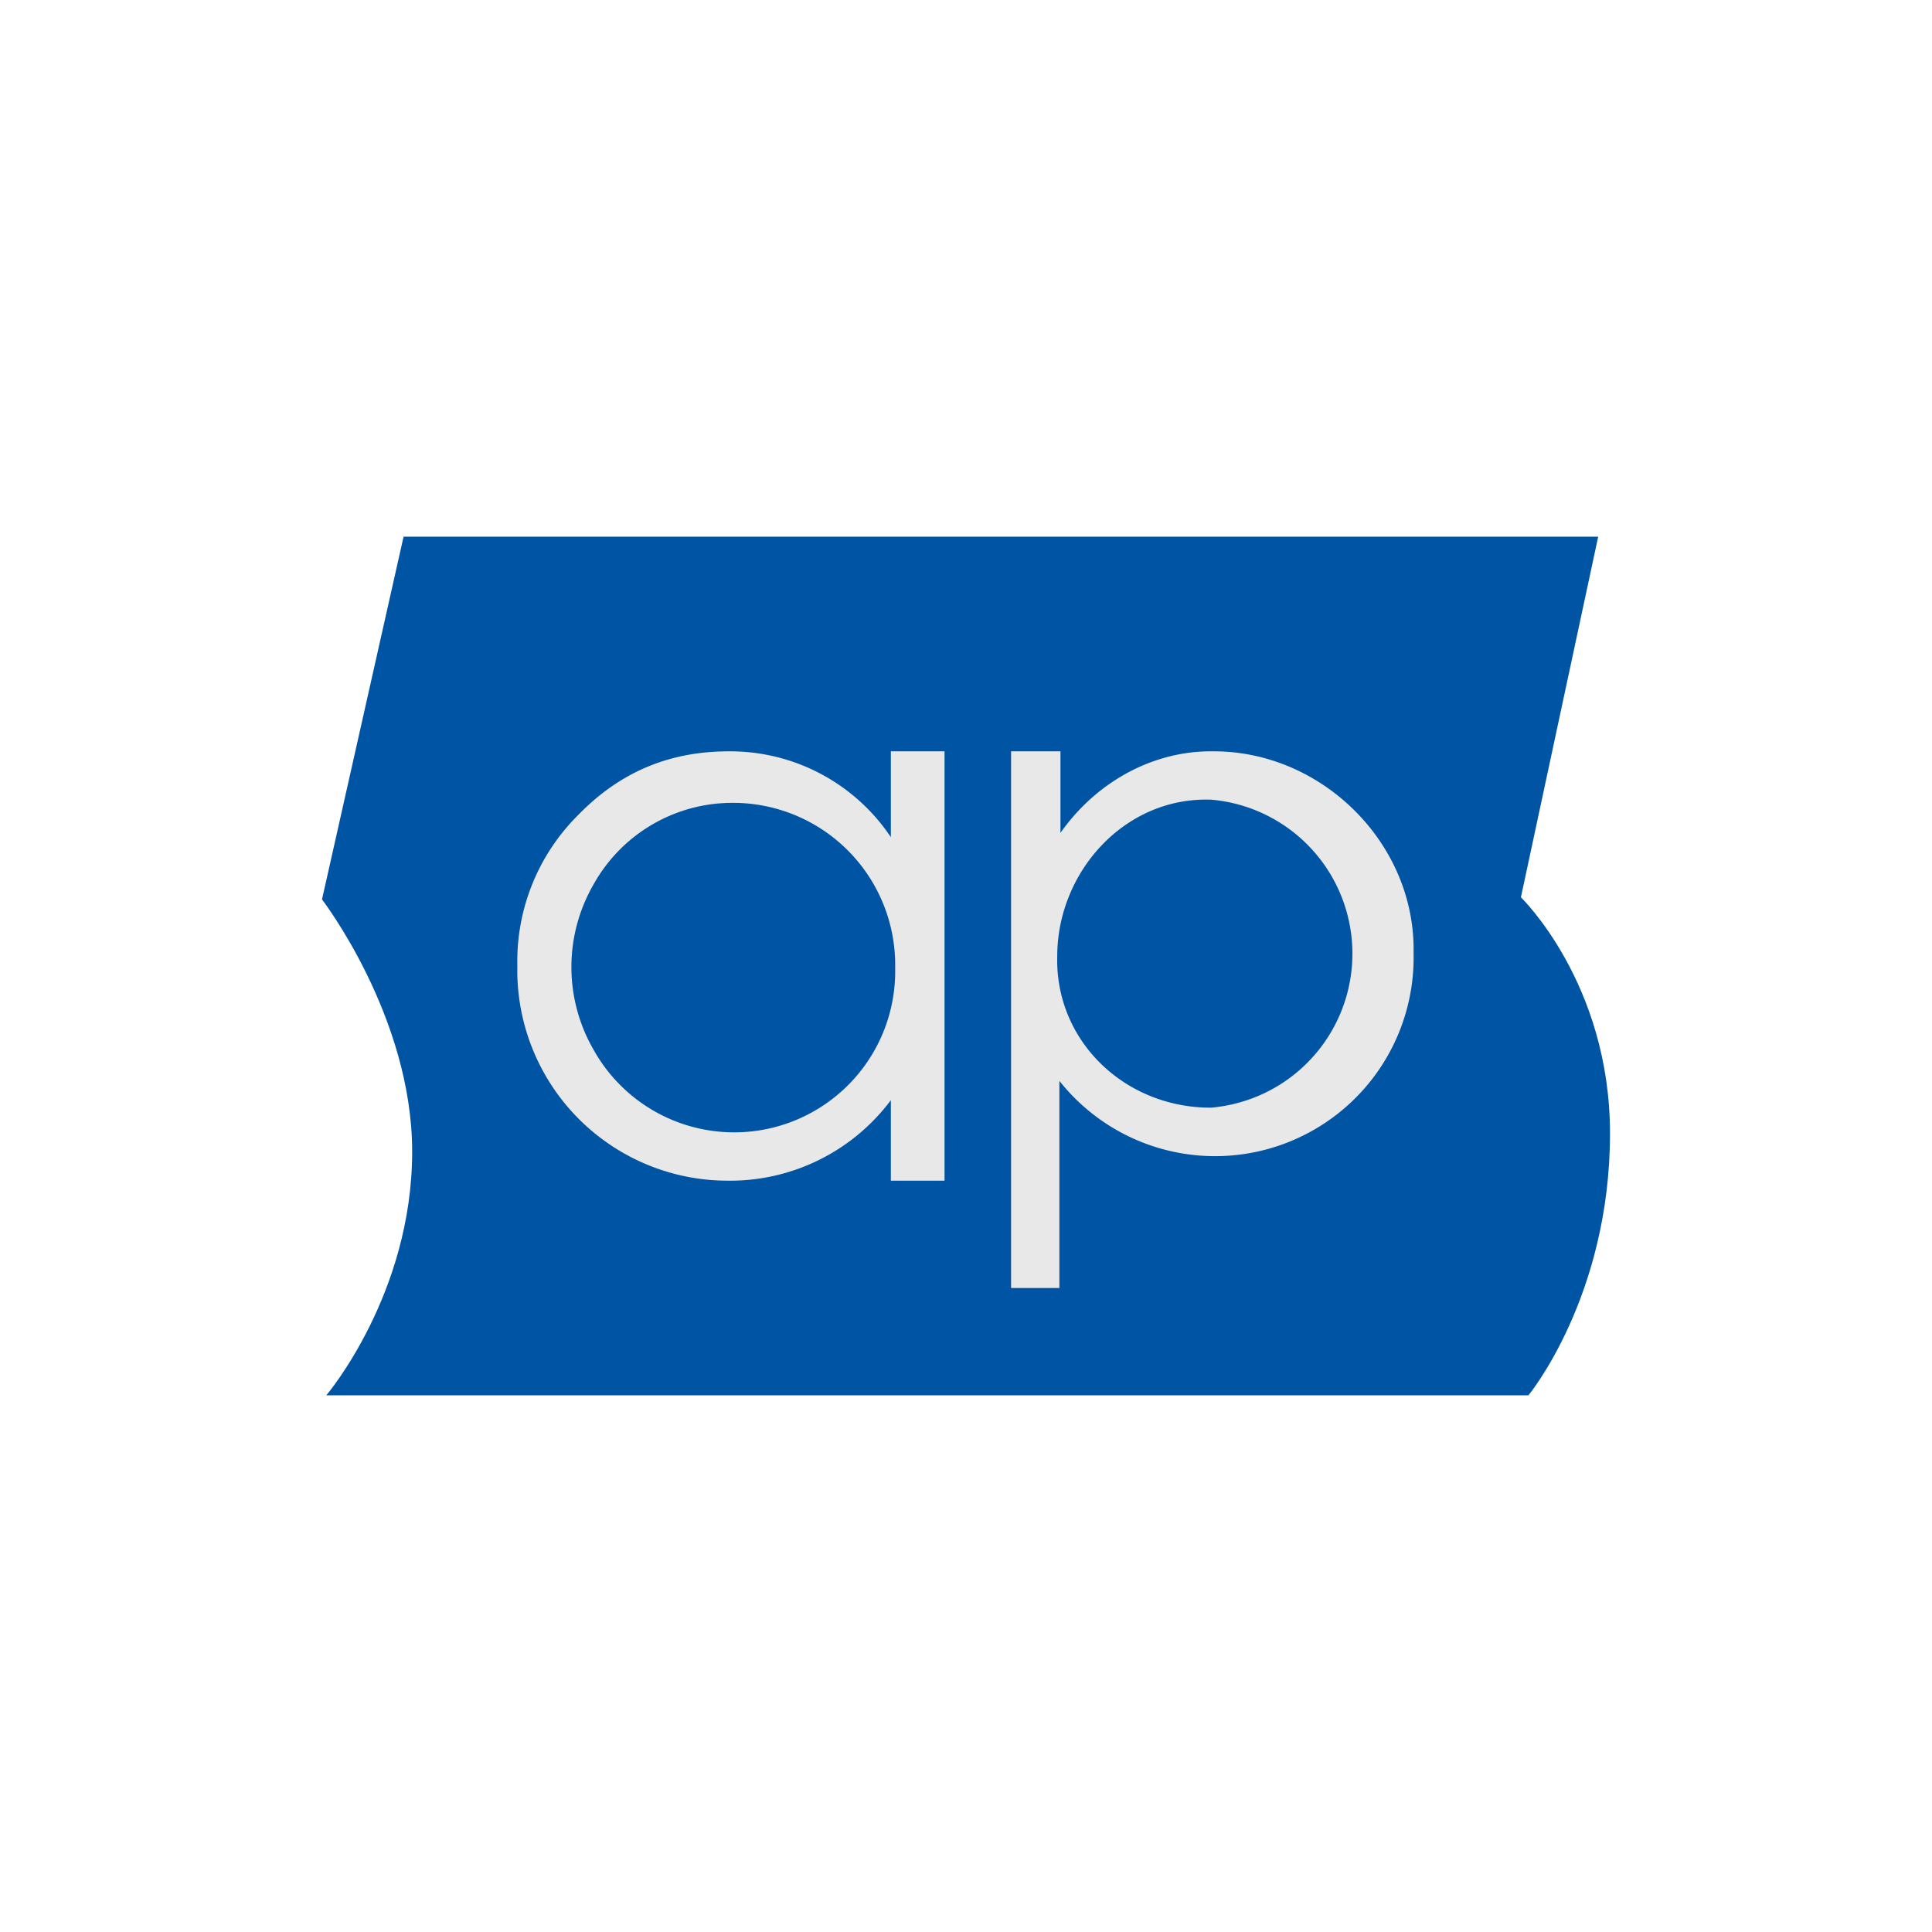
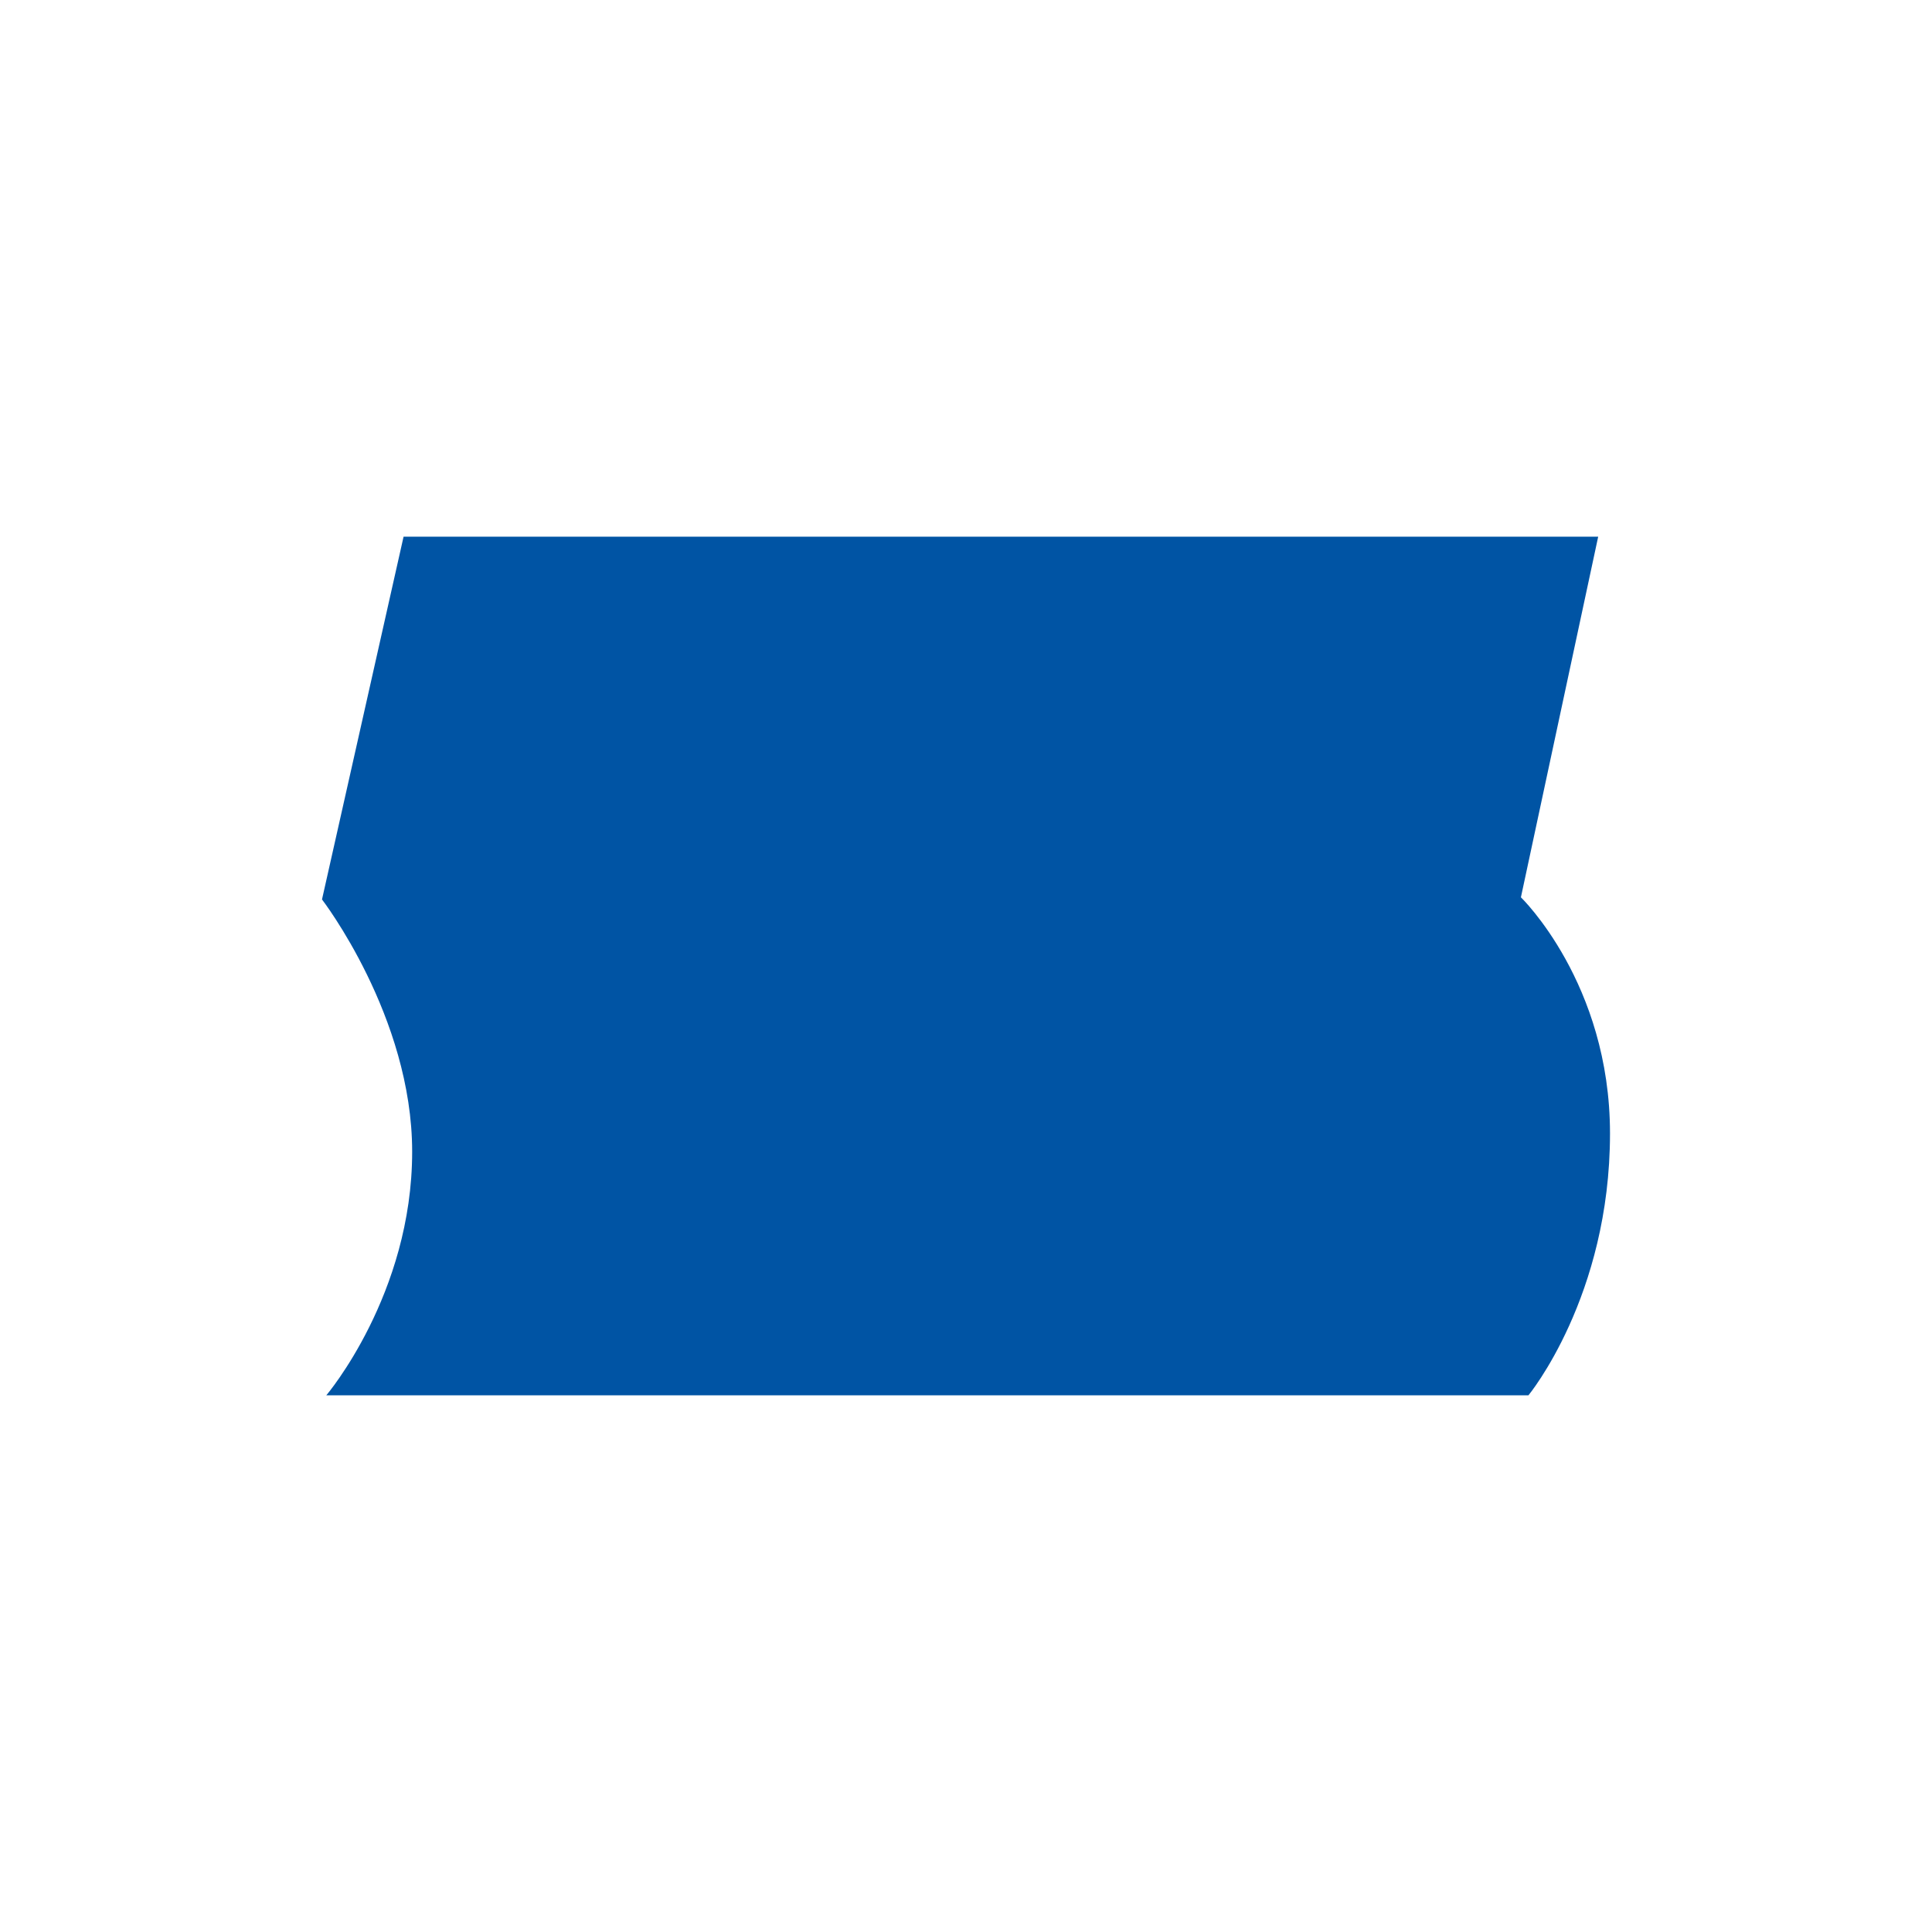
<svg xmlns="http://www.w3.org/2000/svg" width="18" height="18">
  <path fill="#0054A4" d="M14.17 8.36 14.89 5H3.76L3 8.38s.84 1.09.84 2.35c0 1.33-.8 2.27-.8 2.27h11.2s.76-.92.76-2.44c0-1.4-.83-2.2-.83-2.2" />
-   <path fill="#E8E8E8" d="M8.8 7v4h-.5v-.75a1.87 1.87 0 0 1-1.53.75 1.96 1.96 0 0 1-1.95-2 1.92 1.92 0 0 1 .57-1.41c.39-.4.85-.59 1.4-.59a1.8 1.8 0 0 1 1.51.8V7h.48Zm-1.97.48a1.48 1.48 0 0 0-1.3.76 1.54 1.54 0 0 0 0 1.54 1.5 1.5 0 0 0 2.81-.76 1.51 1.51 0 0 0-1.5-1.54ZM9.42 7h.46v.76c.33-.47.86-.77 1.43-.76 1.01 0 1.88.86 1.86 1.88a1.85 1.85 0 0 1-3.3 1.19V12h-.45zm1.85.45c-.8-.02-1.42.68-1.42 1.46-.02.79.63 1.41 1.43 1.41a1.44 1.44 0 0 0 0-2.87Z" />
</svg>